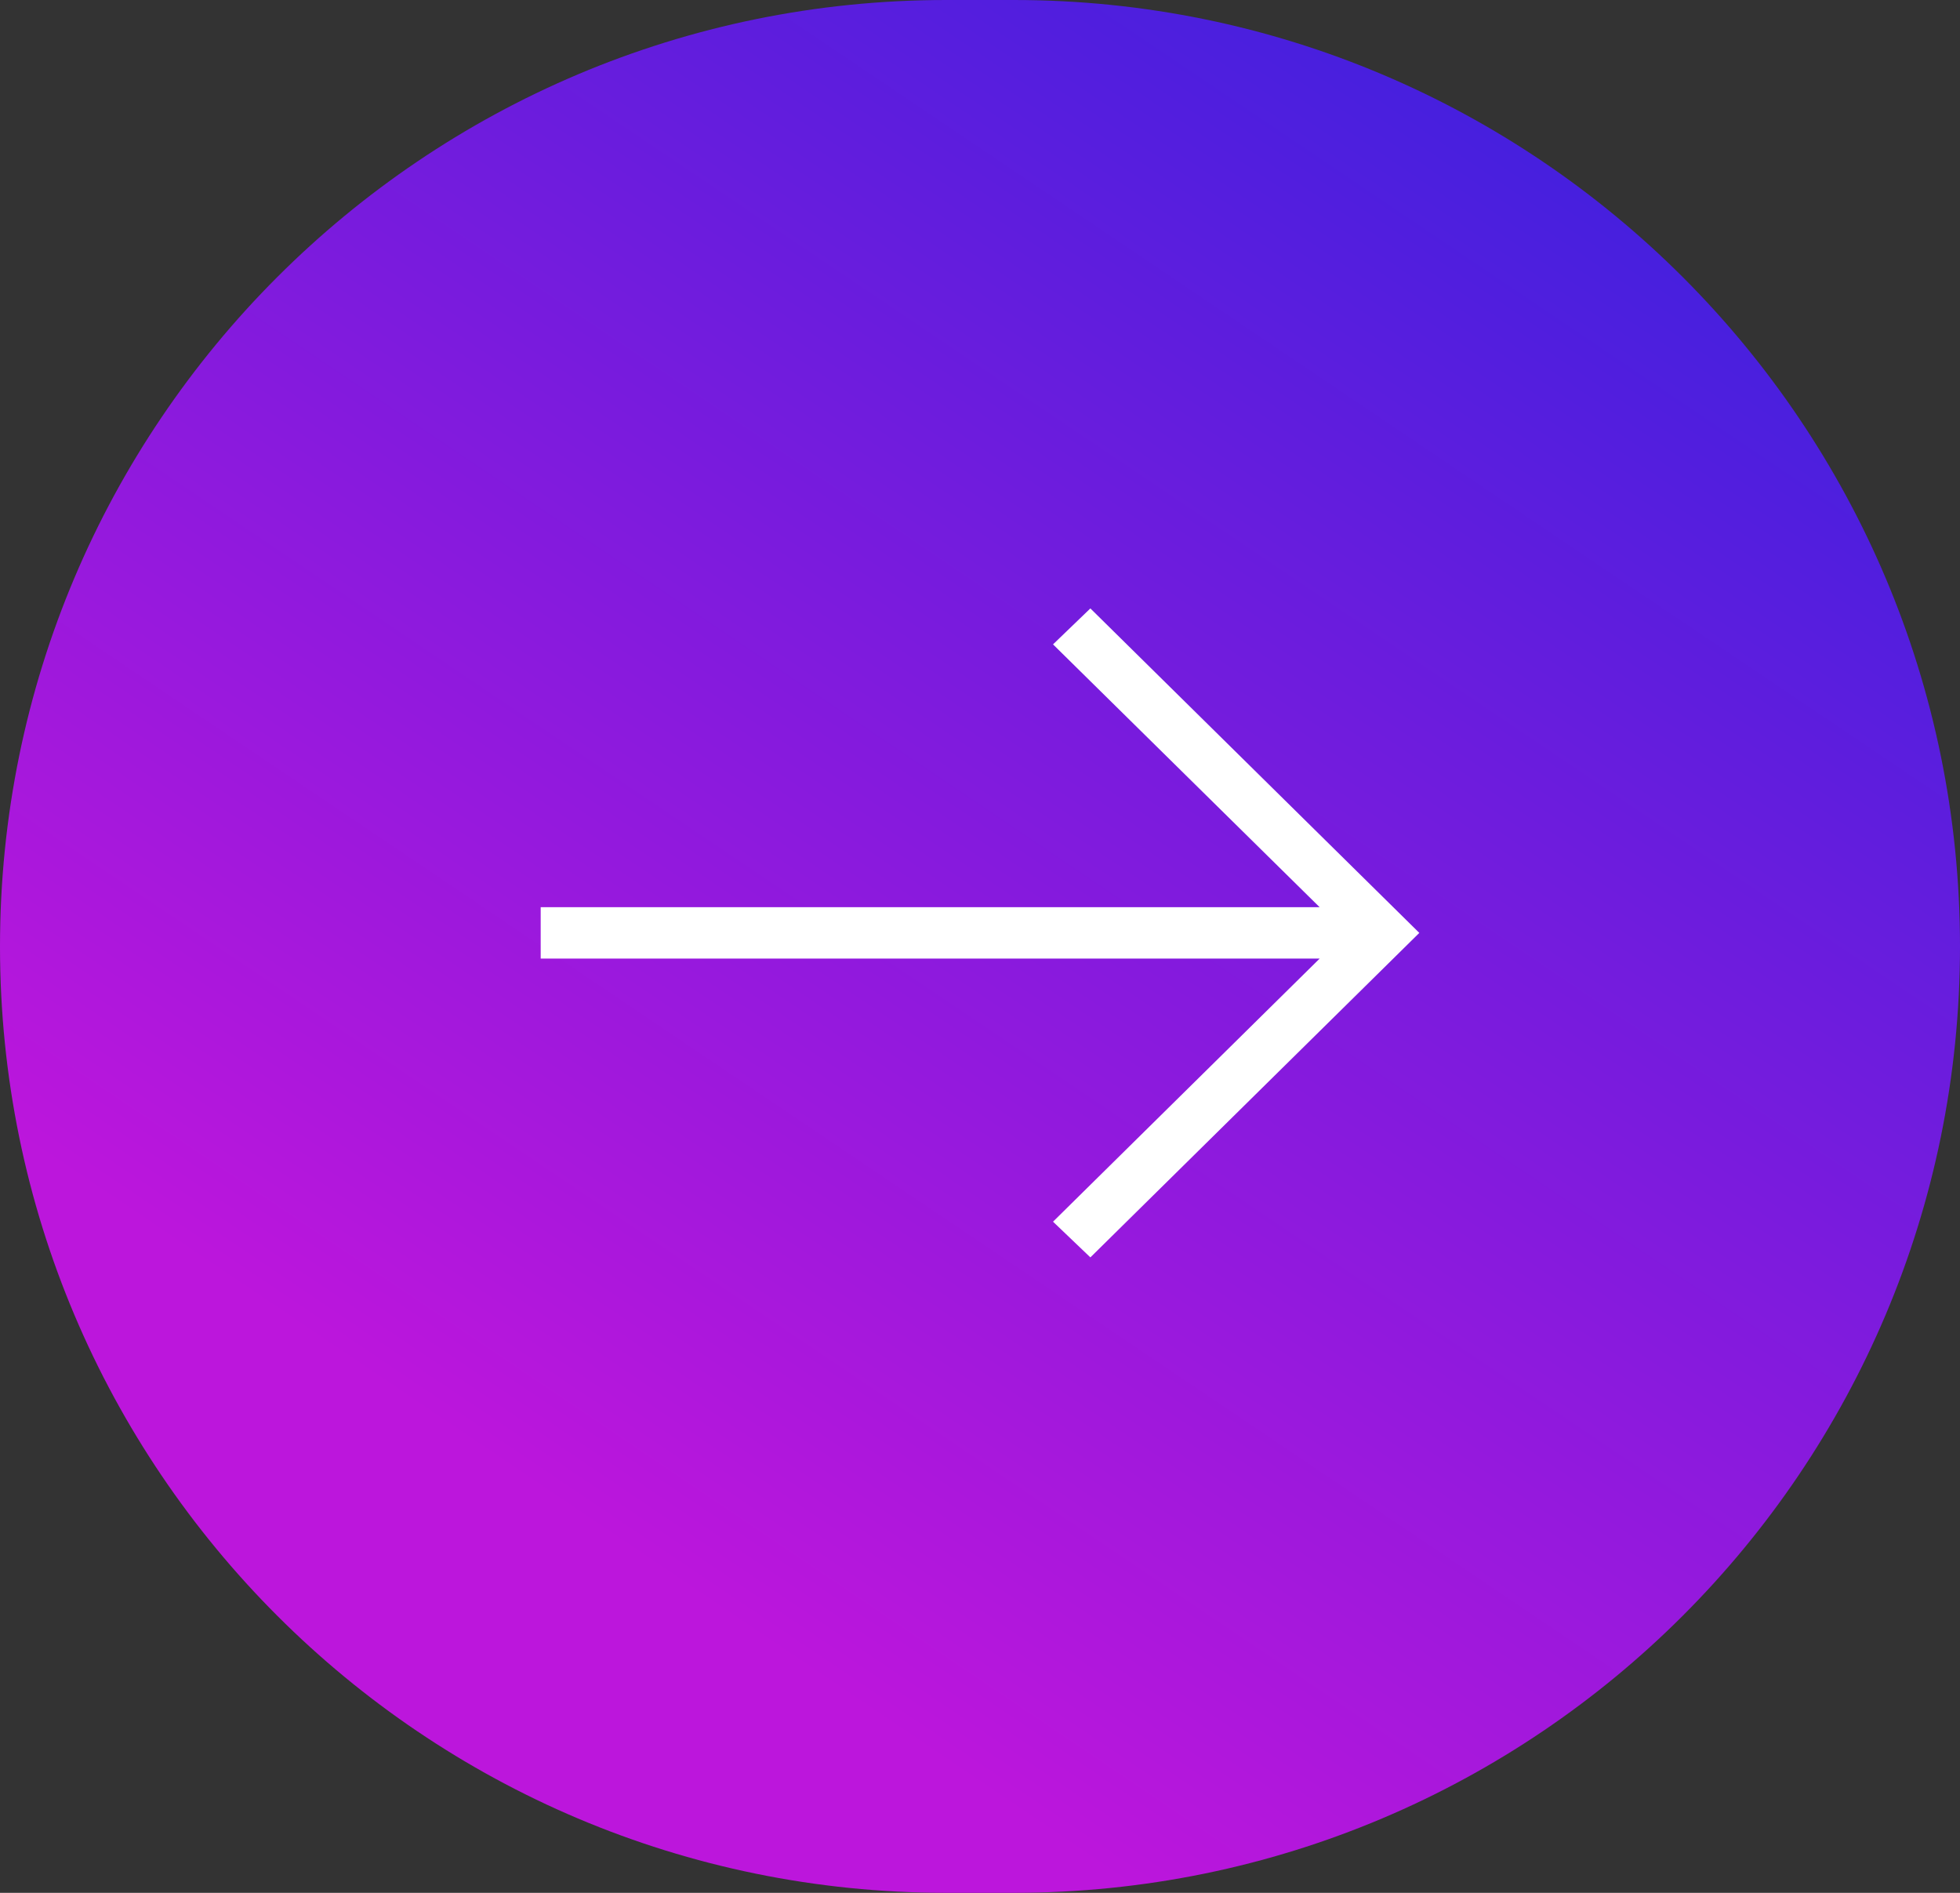
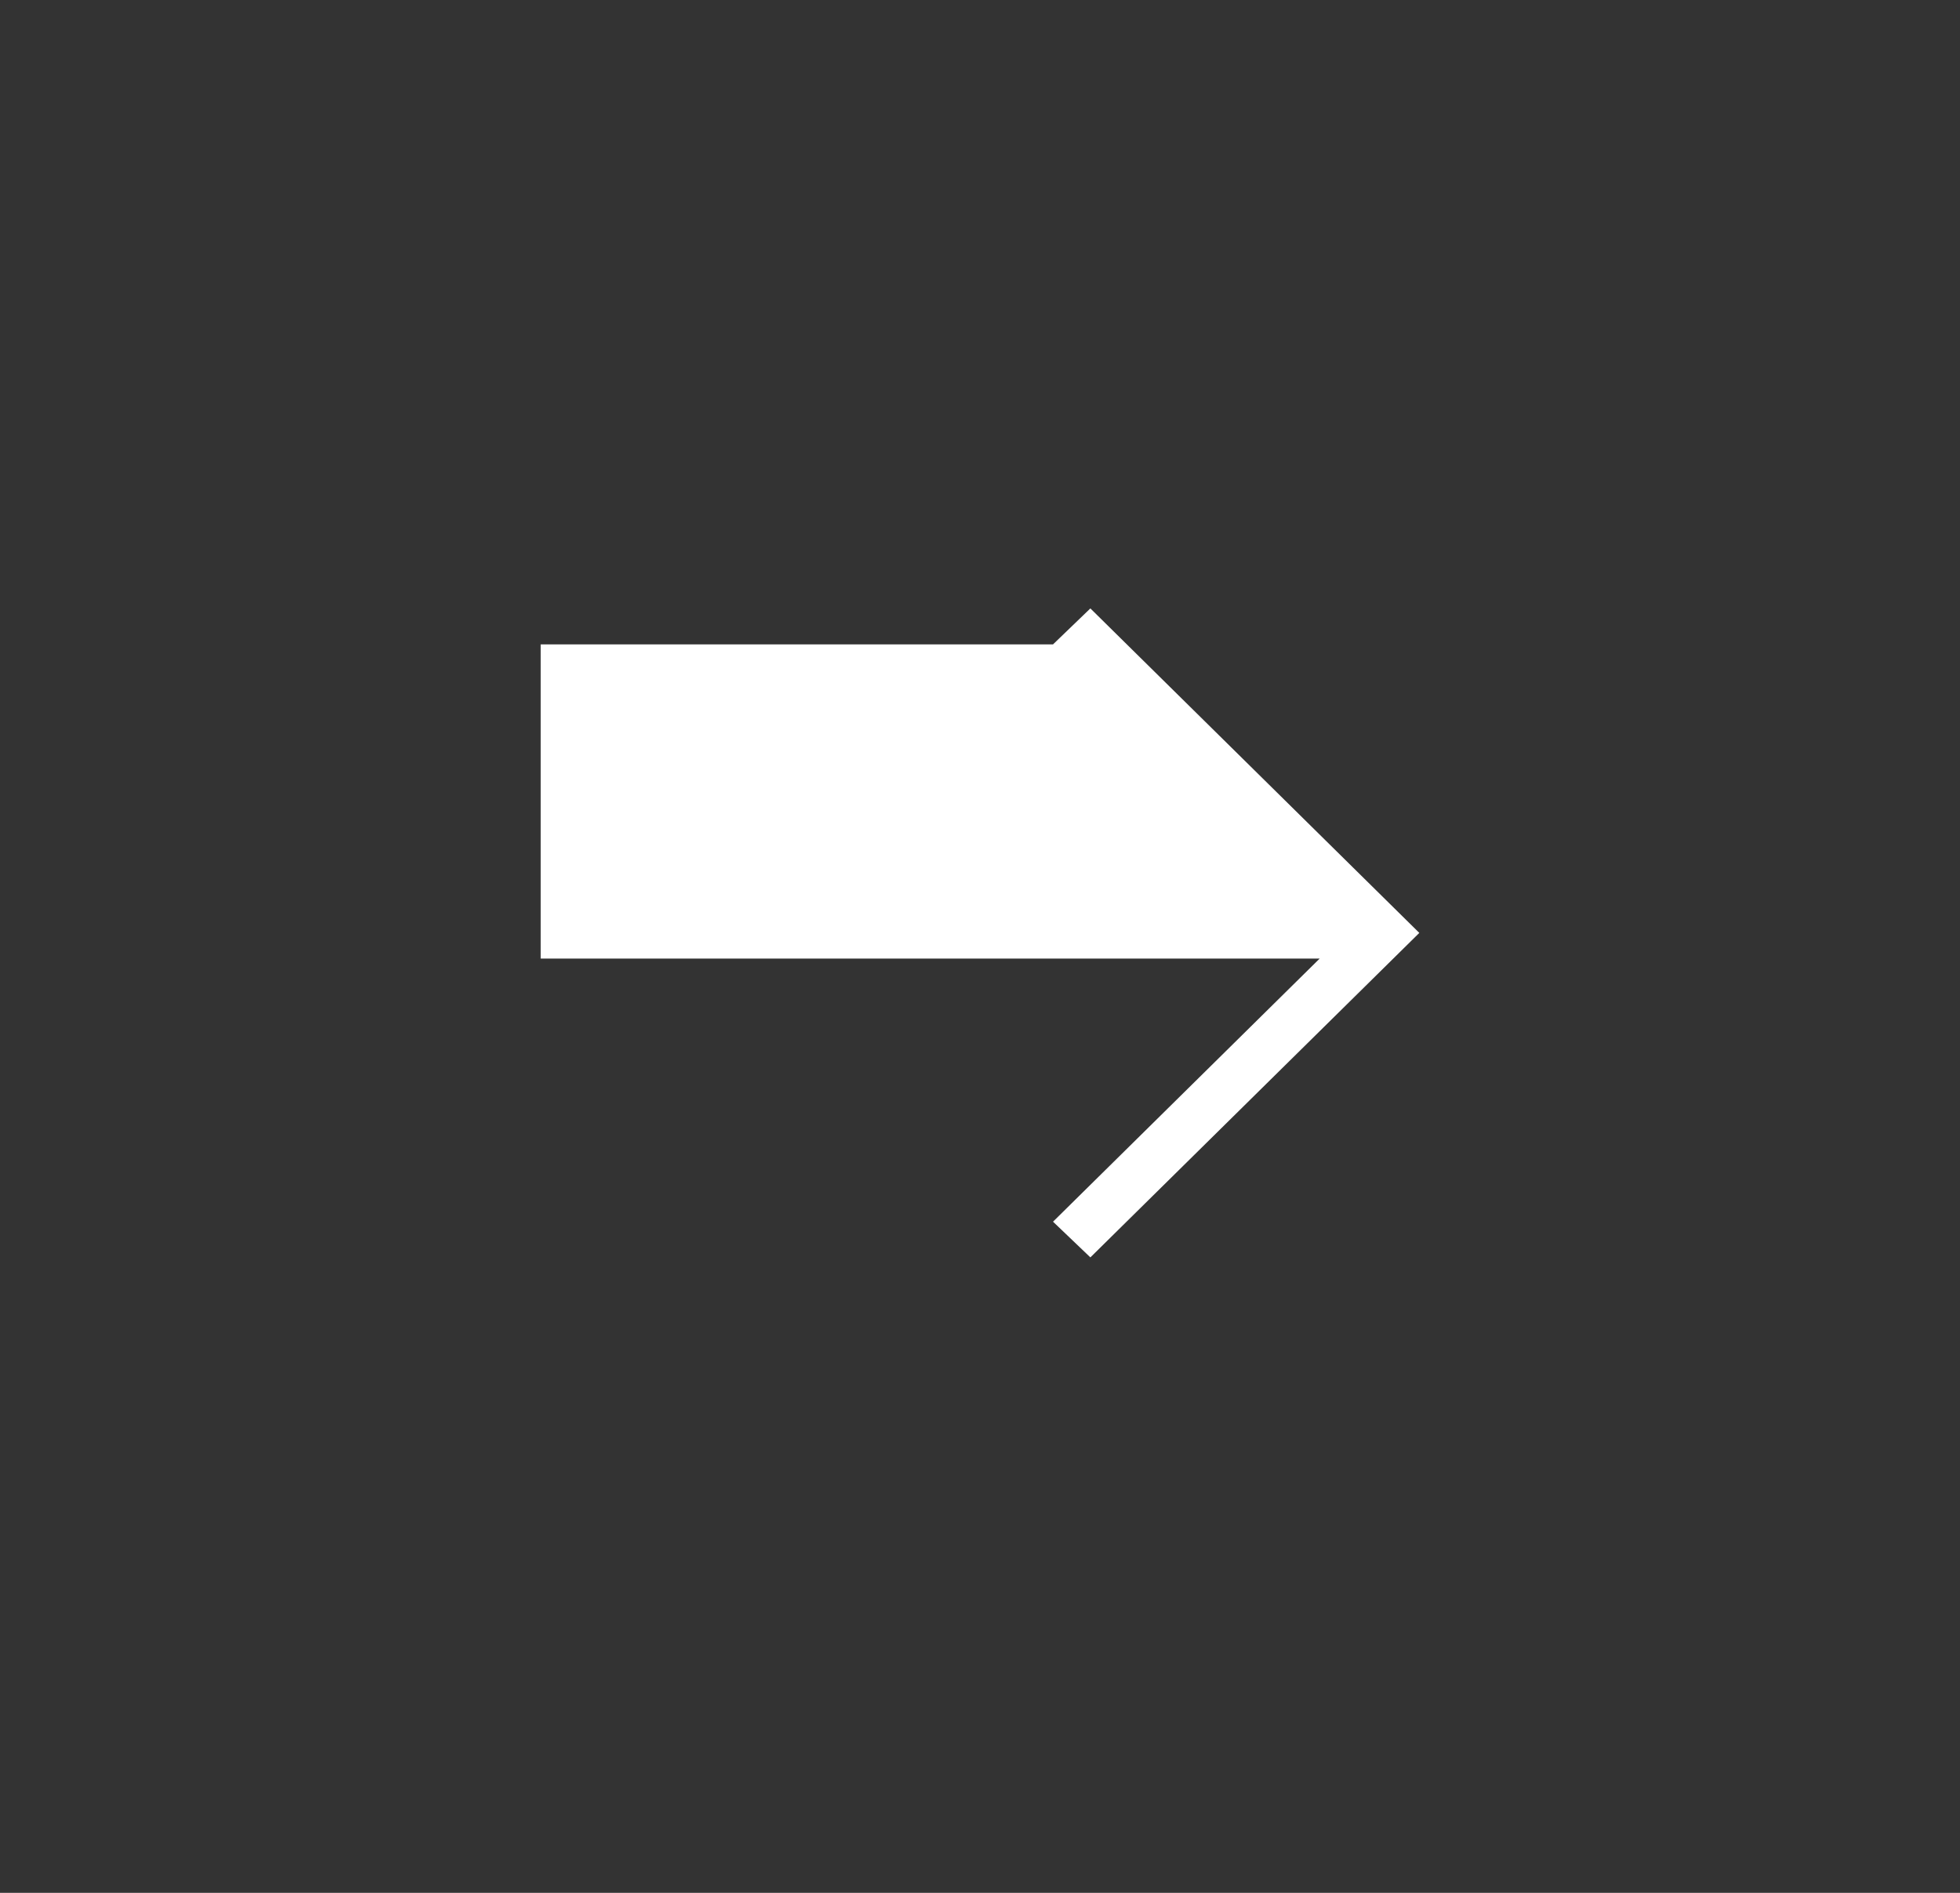
<svg xmlns="http://www.w3.org/2000/svg" width="58" height="56" viewBox="0 0 58 56" fill="none">
  <rect x="0" y="0" width="58" height="56" fill="#333333" stroke="none" />
-   <path d="M30 0H28C12.536 0 0 12.536 0 28C0 43.464 12.536 56 28 56H30C45.464 56 58 43.464 58 28C58 12.536 45.464 0 30 0Z" fill="url(#paint0_linear)" />
-   <path d="M32.266 18L31.161 19.064L39.051 26.84H16V28.36H39.051L31.161 36.144L32.266 37.2L42 27.6L32.266 18Z" fill="white" />
+   <path d="M32.266 18L31.161 19.064H16V28.36H39.051L31.161 36.144L32.266 37.2L42 27.6L32.266 18Z" fill="white" />
  <defs>
    <linearGradient id="paint0_linear" x1="46.5" y1="1.82752e-06" x2="16.5" y2="44.5" gradientUnits="userSpaceOnUse">
      <stop stop-color="#3C20DE" />
      <stop offset="1" stop-color="#BC16DC" />
    </linearGradient>
  </defs>
</svg>